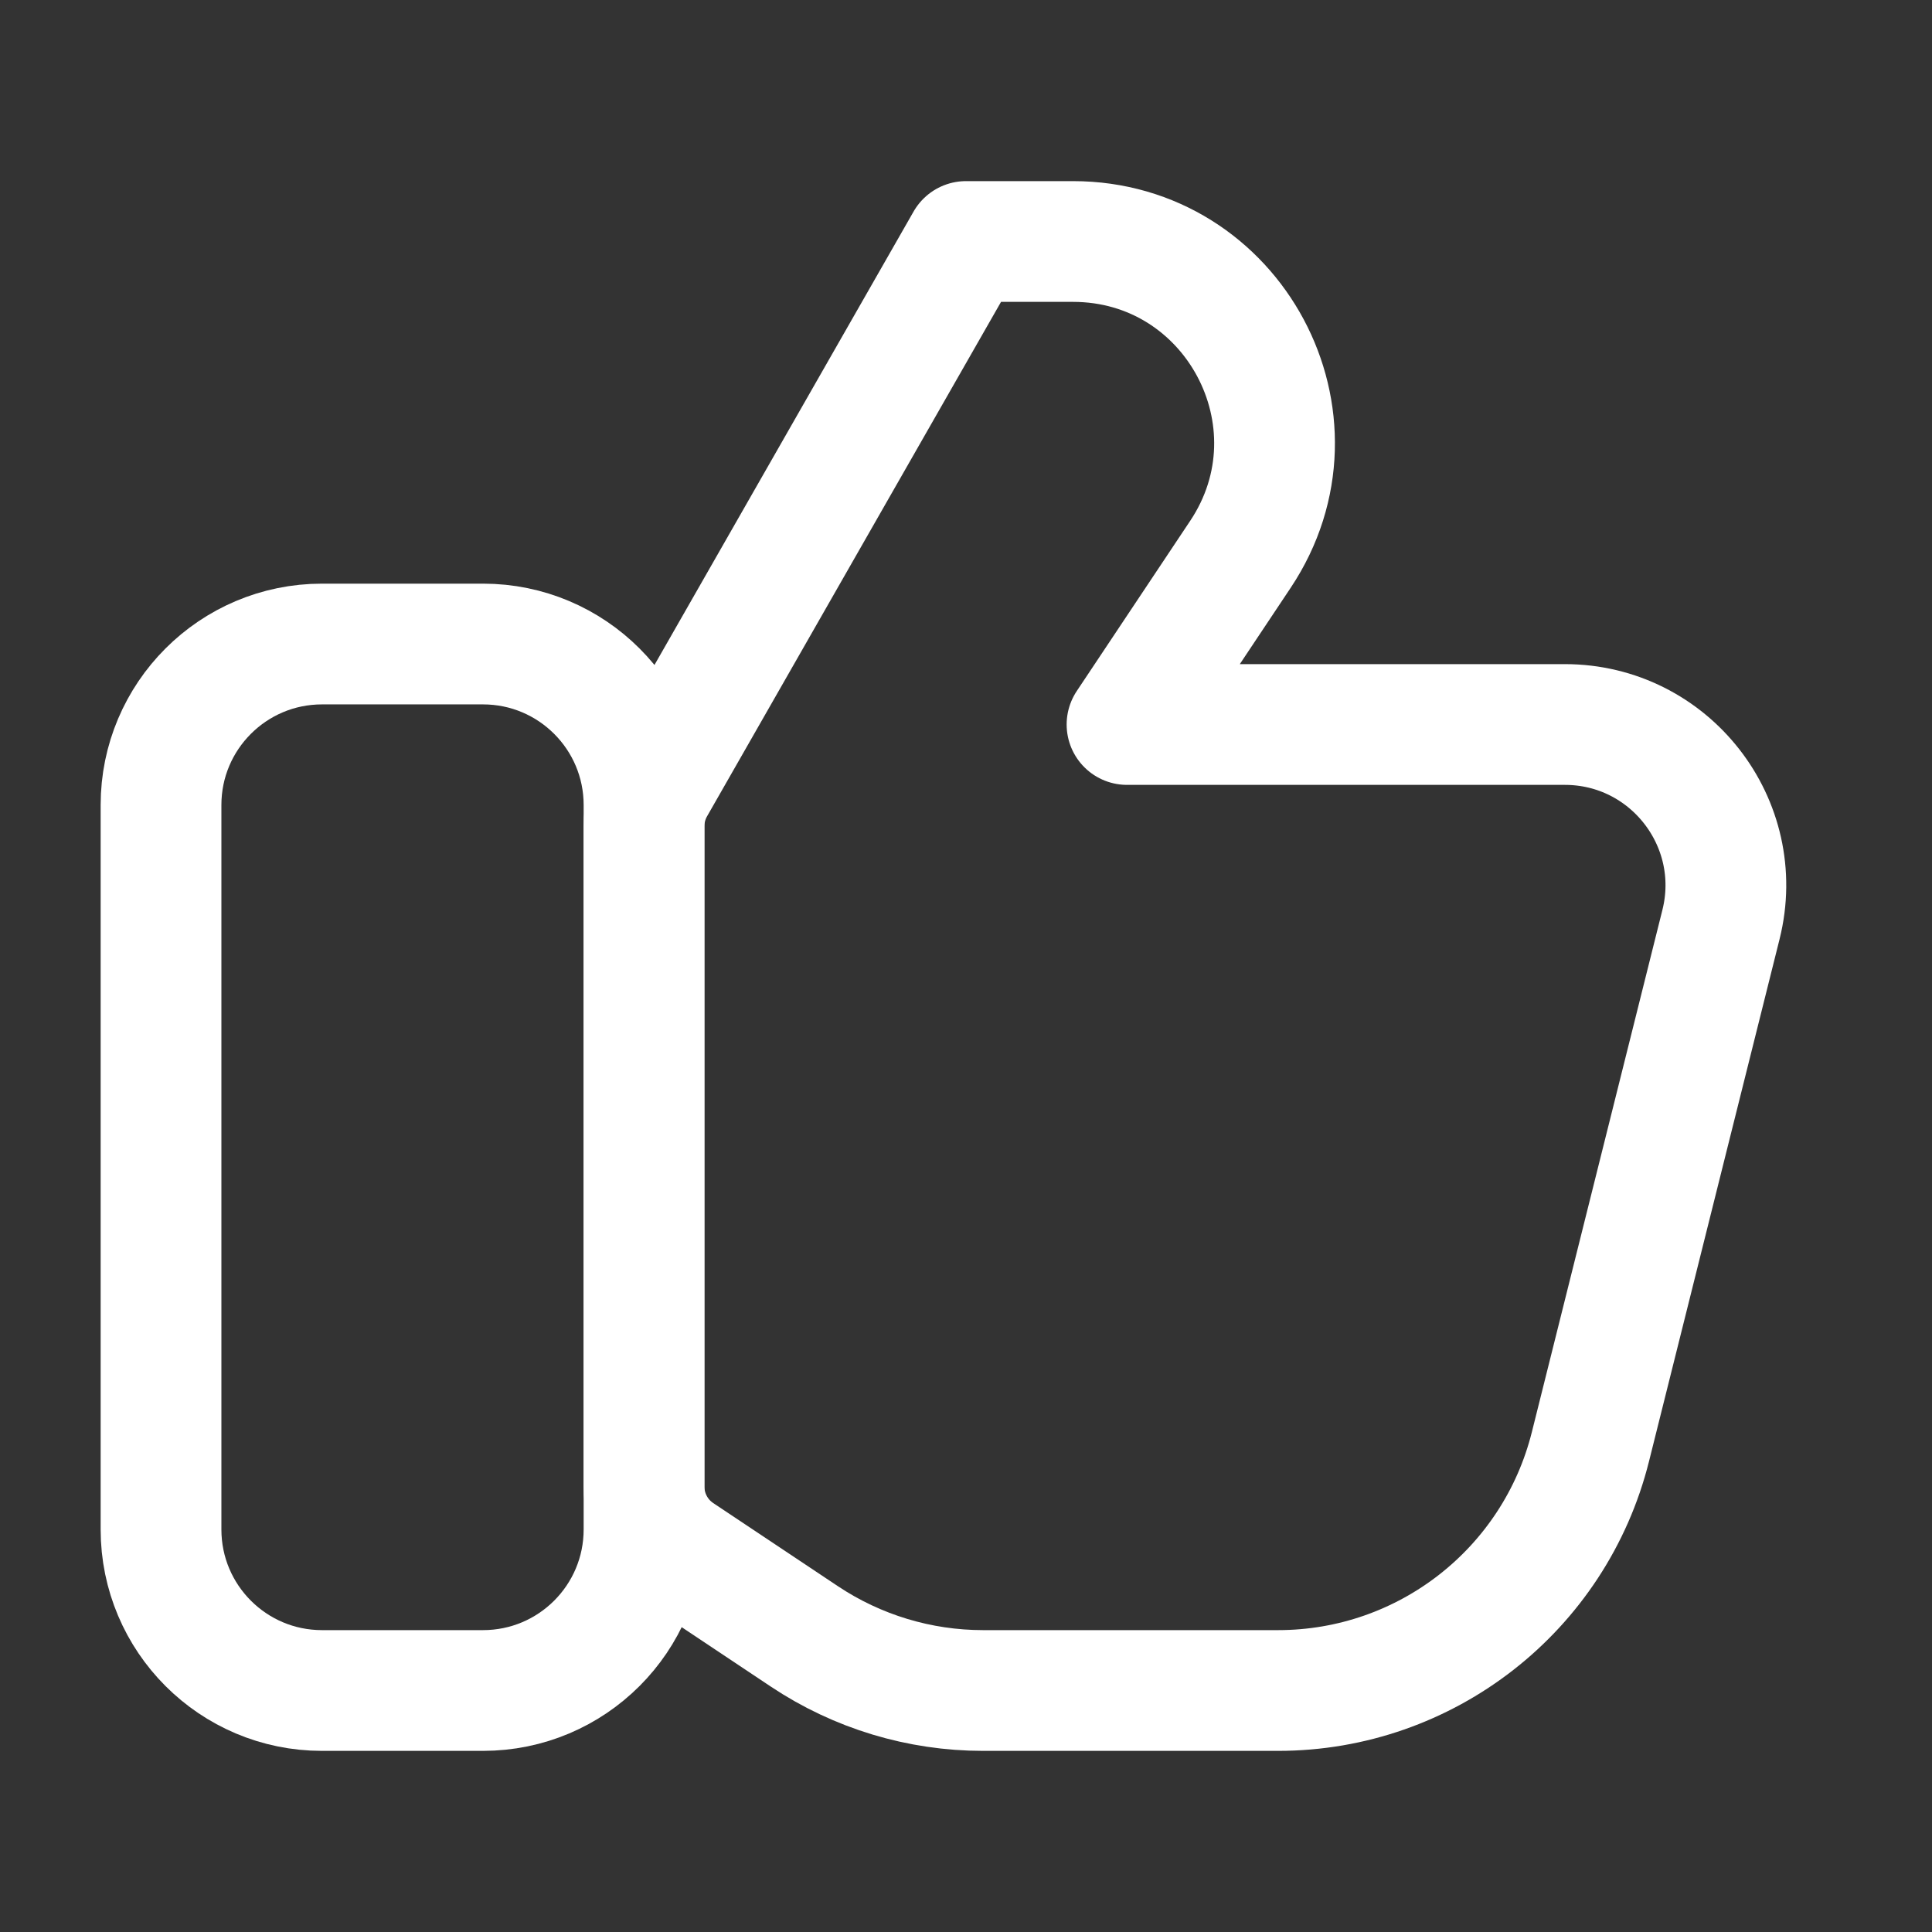
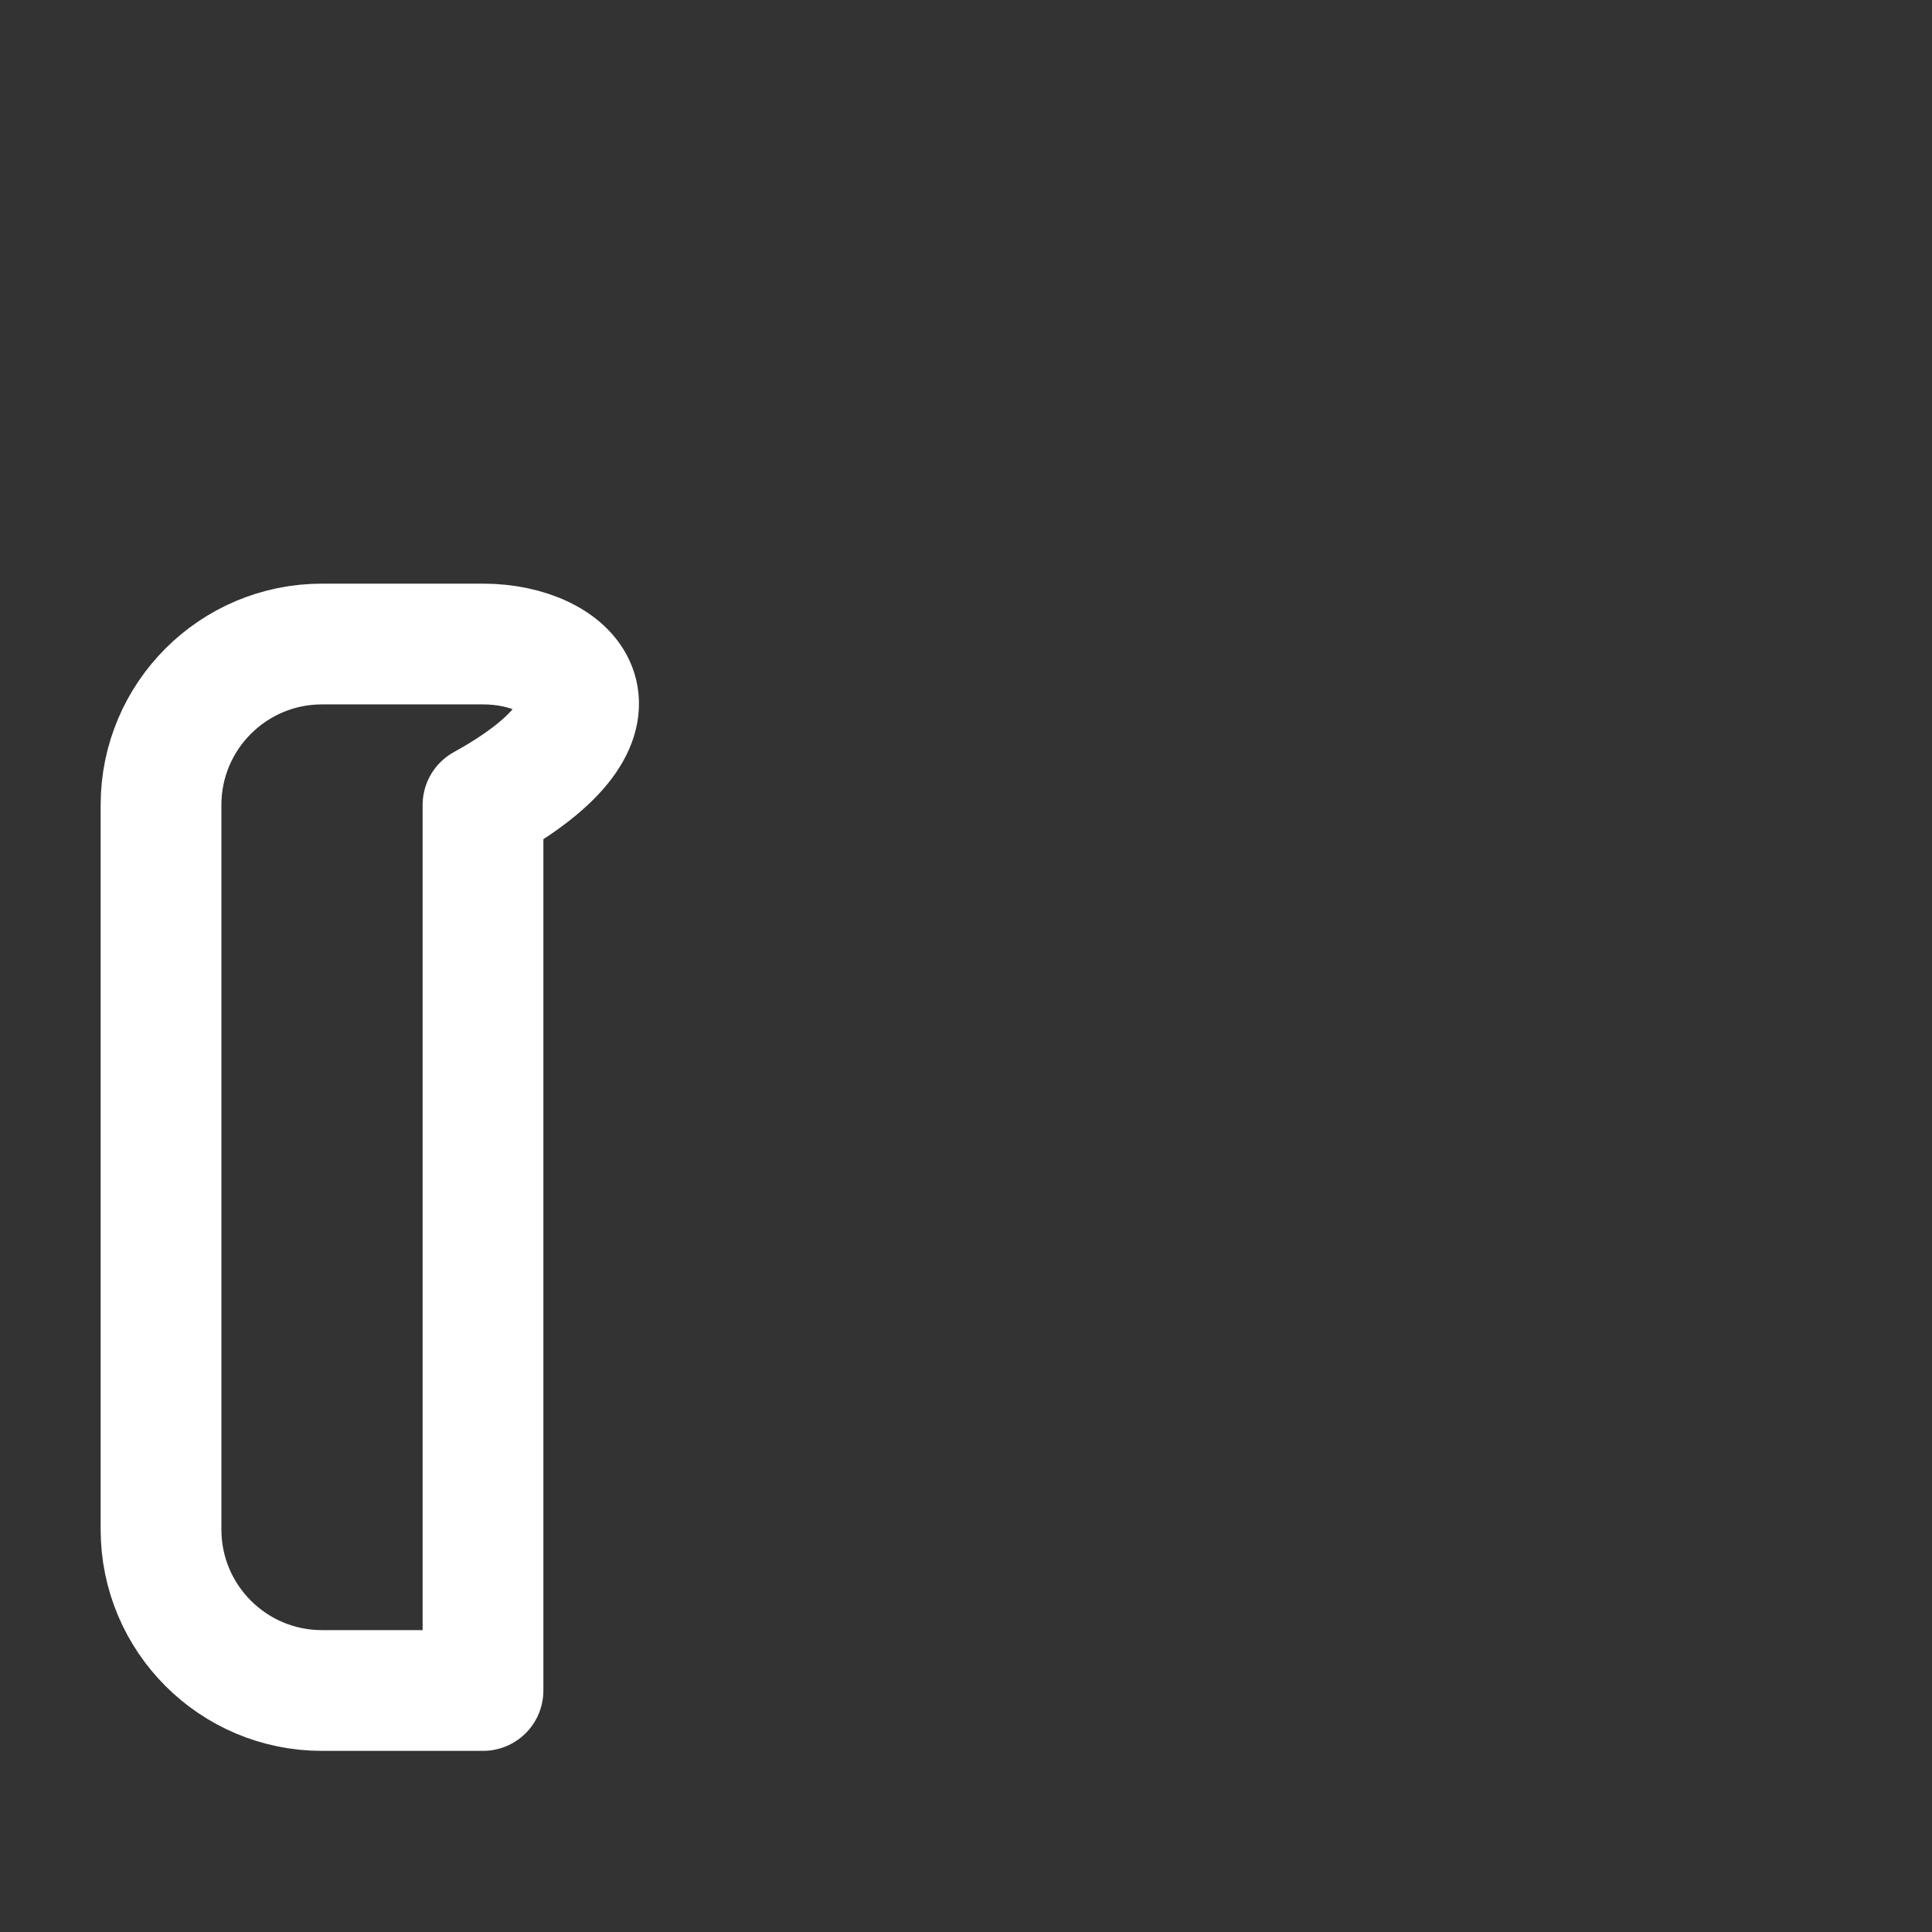
<svg xmlns="http://www.w3.org/2000/svg" width="32" height="32" viewBox="0 0 32 32" fill="none">
  <rect x="0" y="0" width="32" height="32" fill="#333333" stroke="none" />
  <g id="Huge-icon/interface/outline/like">
    <g id="Vector">
-       <path d="M8 10.667H5.333C3.861 10.667 2.667 11.861 2.667 13.333V25.333C2.667 26.806 3.861 28 5.333 28H8C9.473 28 10.667 26.806 10.667 25.333V13.333C10.667 11.861 9.473 10.667 8 10.667Z" stroke="white" stroke-width="2" stroke-linecap="round" stroke-linejoin="round" />
-       <path d="M21.169 28H16.282C15.229 28 14.199 27.688 13.323 27.104L11.261 25.729C10.889 25.482 10.667 25.066 10.667 24.62V13.687C10.667 13.455 10.727 13.227 10.842 13.026L16 4H17.772C20.434 4 22.022 6.967 20.545 9.182L18.667 12H25.918C27.653 12 28.926 13.63 28.505 15.313L26.343 23.96C25.75 26.334 23.617 28 21.169 28Z" stroke="white" stroke-width="2" stroke-linecap="round" stroke-linejoin="round" />
+       <path d="M8 10.667H5.333C3.861 10.667 2.667 11.861 2.667 13.333V25.333C2.667 26.806 3.861 28 5.333 28H8V13.333C10.667 11.861 9.473 10.667 8 10.667Z" stroke="white" stroke-width="2" stroke-linecap="round" stroke-linejoin="round" />
    </g>
  </g>
</svg>